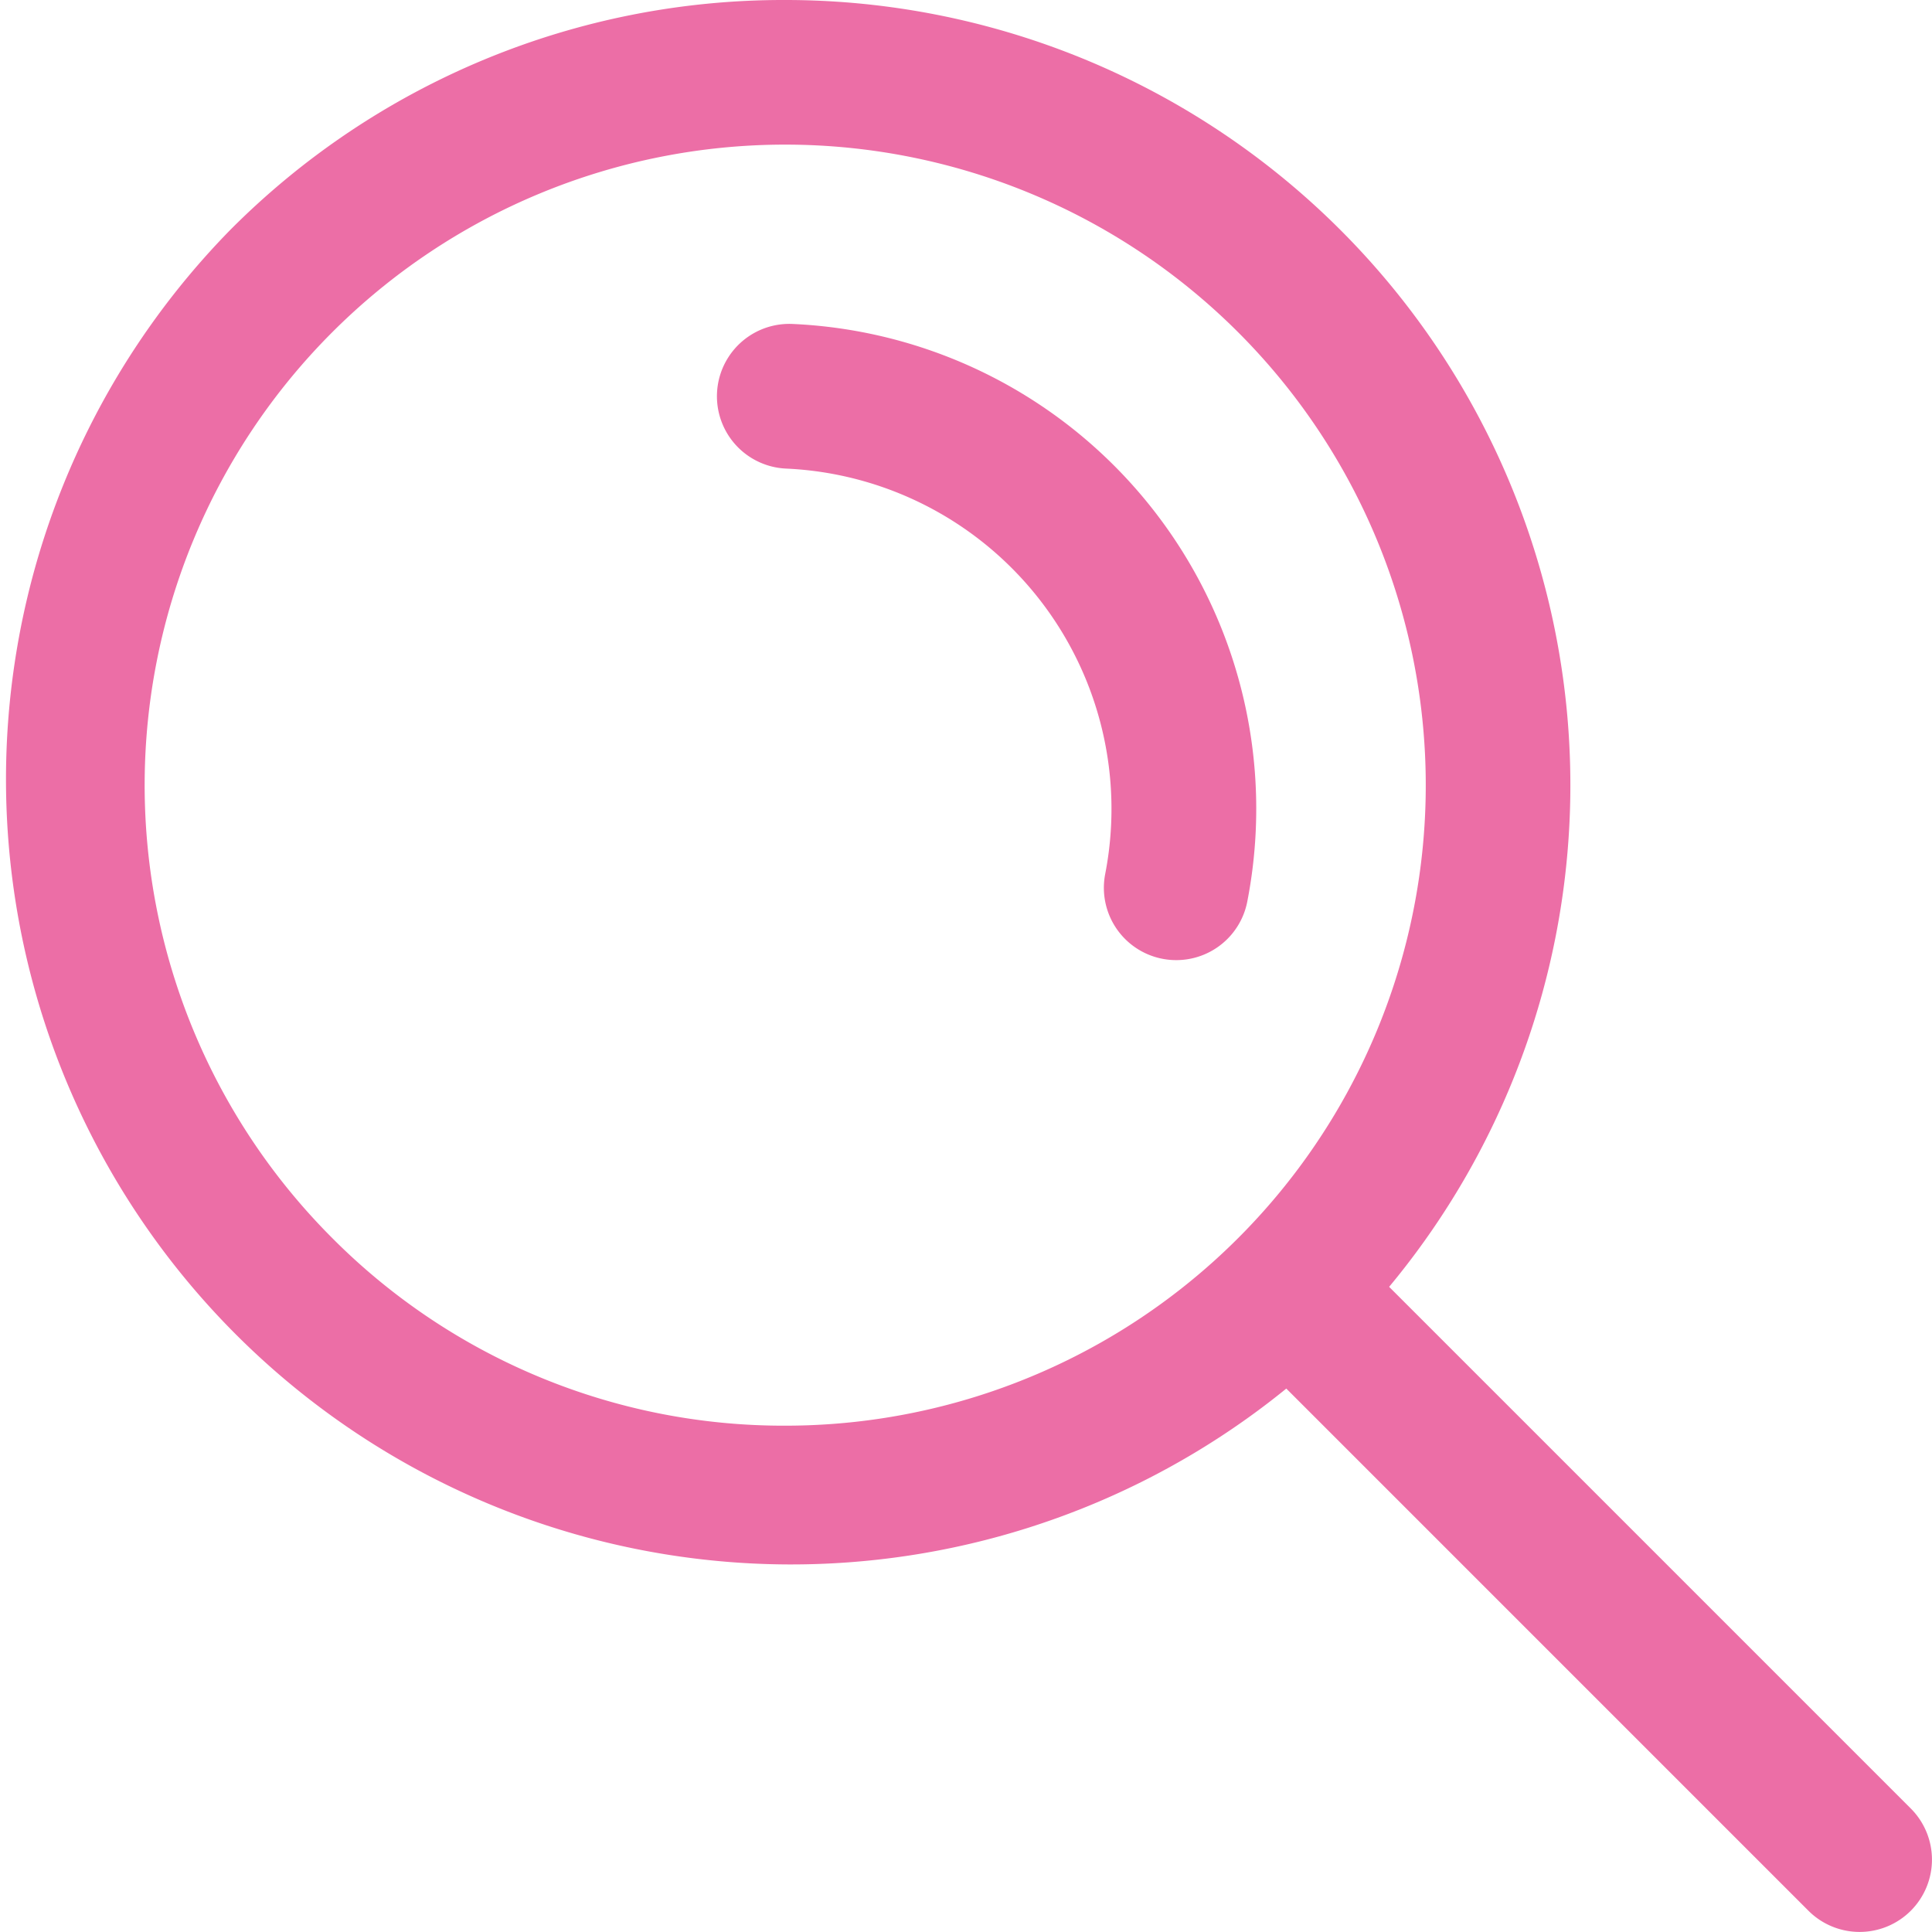
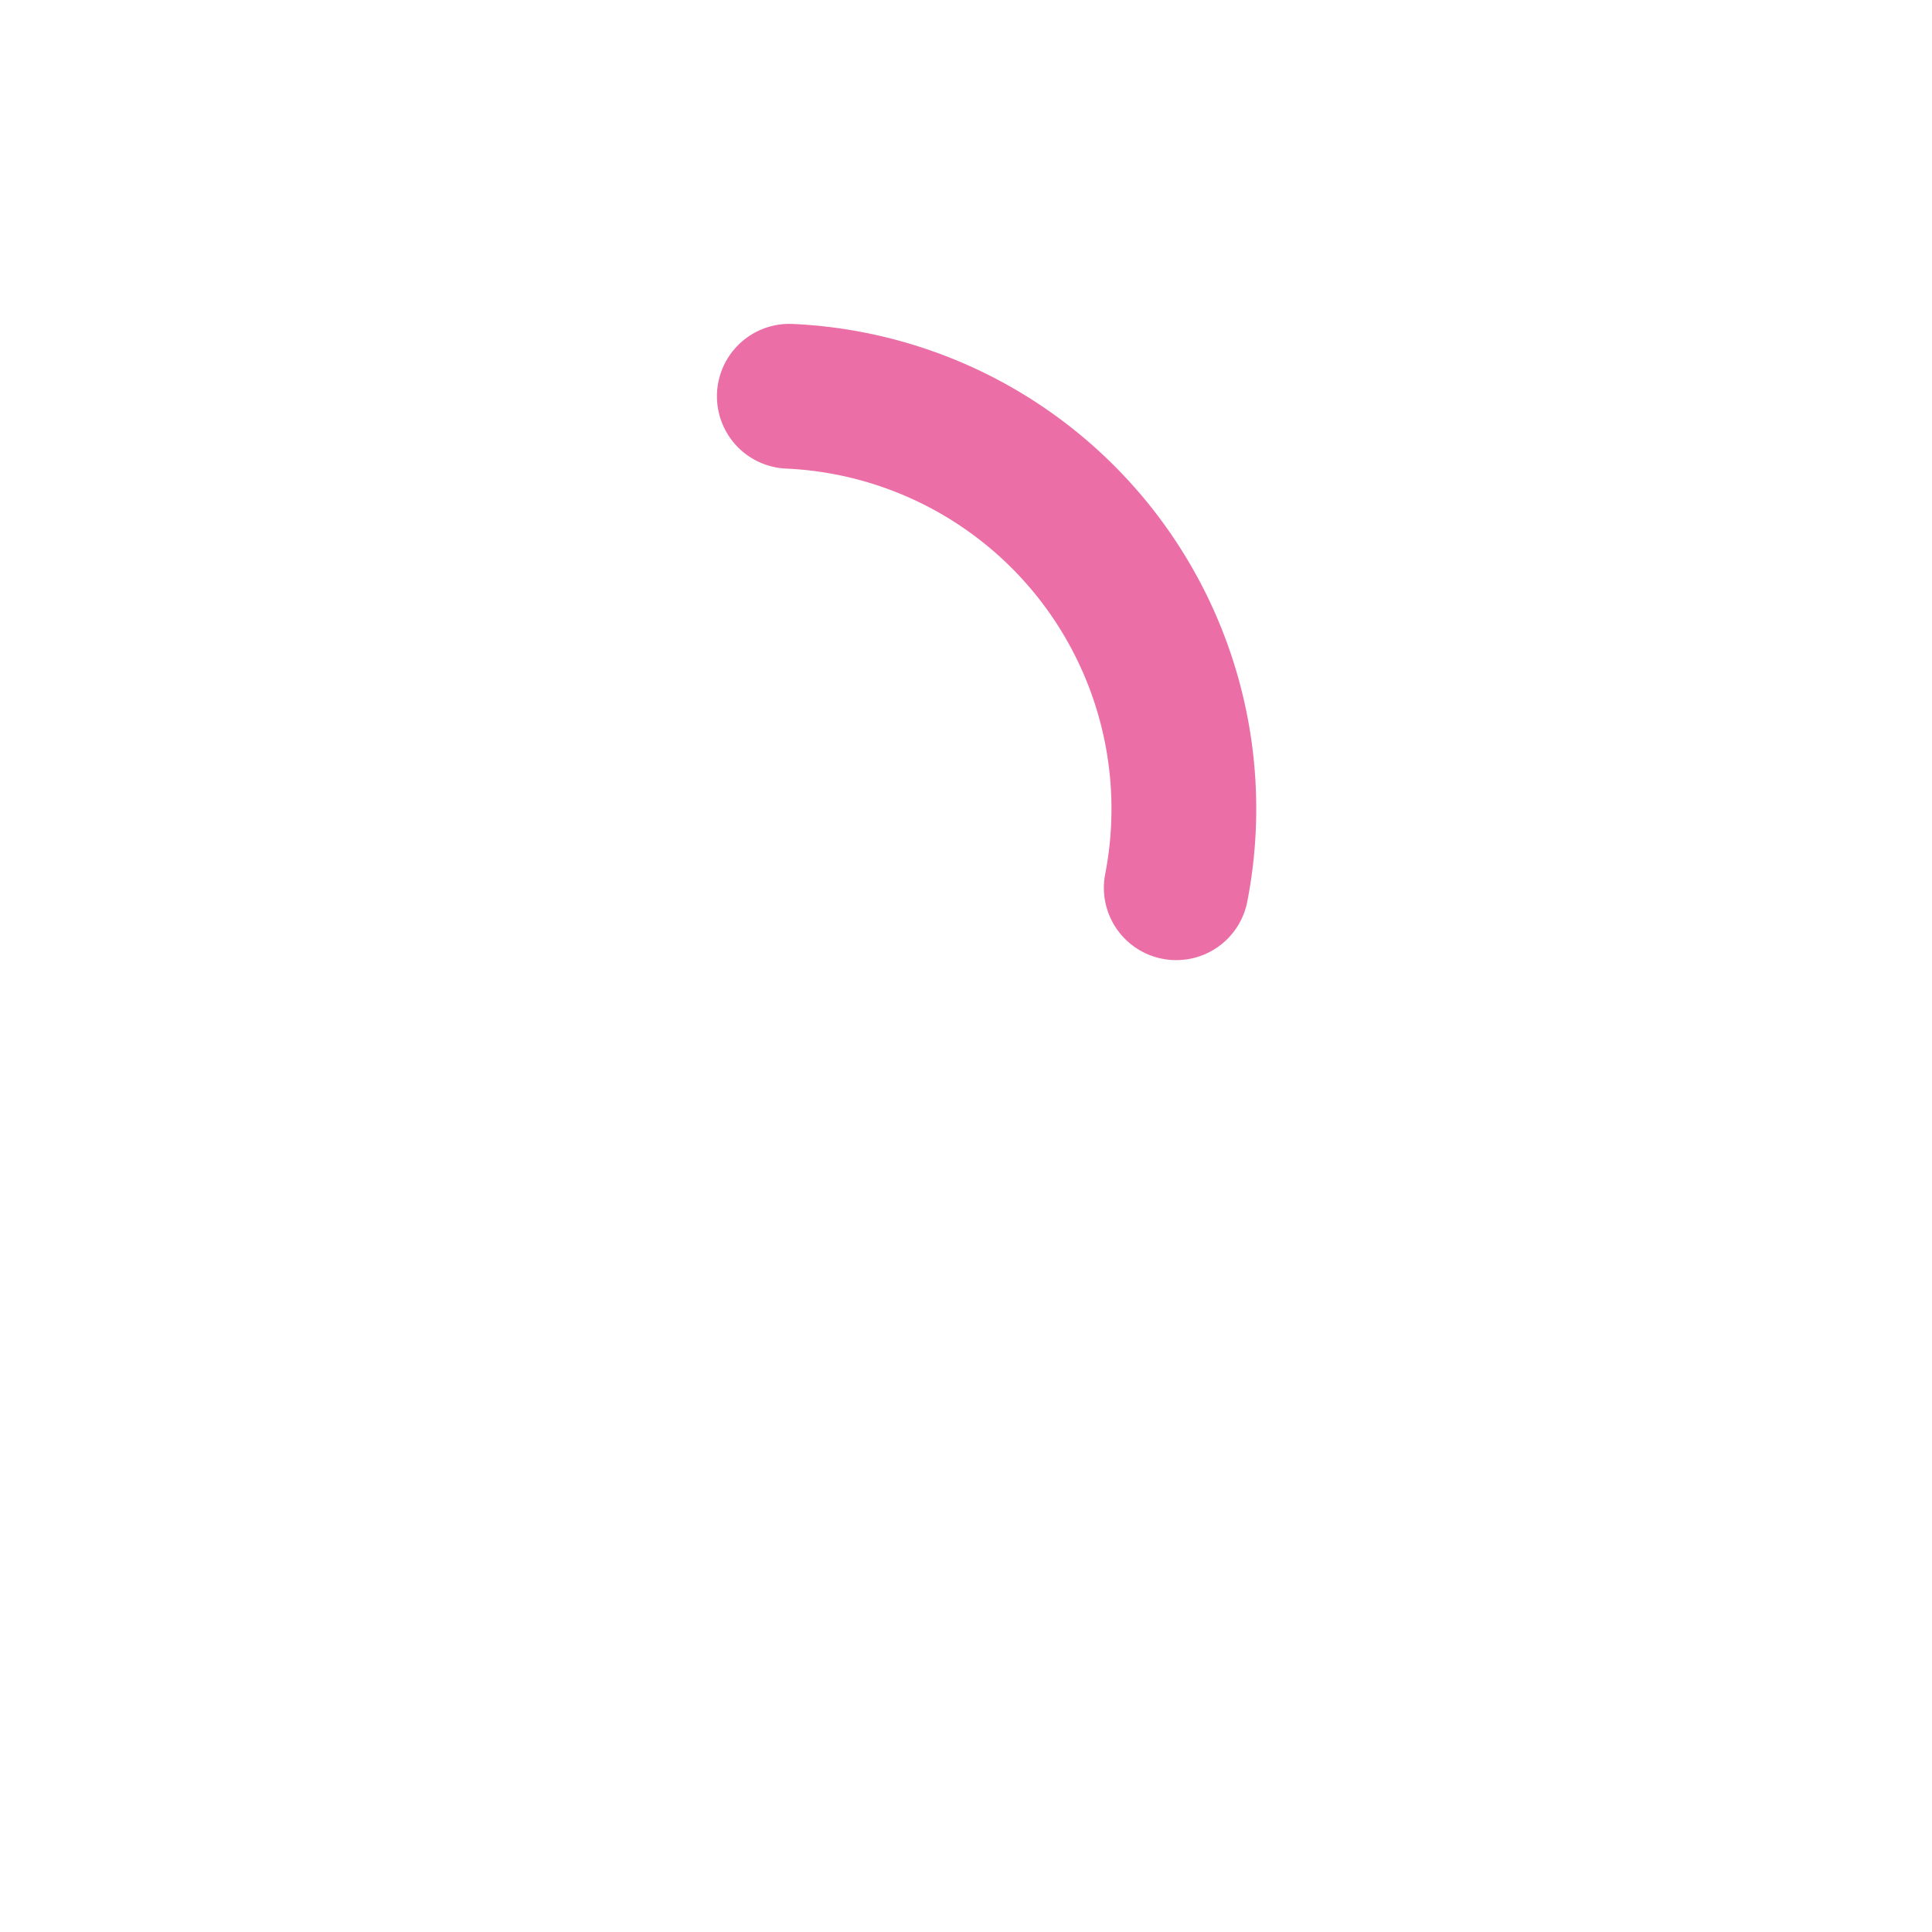
<svg xmlns="http://www.w3.org/2000/svg" width="29.389" height="29.389" viewBox="0 0 29.389 29.389">
  <defs>
    <clipPath id="a">
      <rect width="29.389" height="29.389" transform="translate(0 0)" fill="none" />
    </clipPath>
  </defs>
  <g transform="translate(0 0)" clip-path="url(#a)">
-     <path d="M11.944,0a11.943,11.943,0,0,1,8.445,20.389A11.943,11.943,0,0,1,3.5,3.5,11.865,11.865,0,0,1,11.944,0Zm0,21.687a9.743,9.743,0,0,0,6.89-16.633A9.743,9.743,0,1,0,5.054,18.833,9.681,9.681,0,0,0,11.944,21.687Z" fill="#ec6ea6" />
-     <path d="M8,9.1a1.1,1.1,0,0,1-.778-.322l-8-8a1.1,1.1,0,0,1,0-1.556,1.1,1.1,0,0,1,1.556,0l8,8A1.1,1.1,0,0,1,8,9.1Z" transform="translate(20.288 20.288)" fill="#ec6ea6" />
    <path d="M17.893,14.605a1.1,1.1,0,0,1-1.081-1.31,5.182,5.182,0,0,0-4.855-6.167,1.1,1.1,0,1,1,.1-2.2,7.382,7.382,0,0,1,6.917,8.783A1.1,1.1,0,0,1,17.893,14.605Z" fill="#ec6ea6" />
  </g>
</svg>